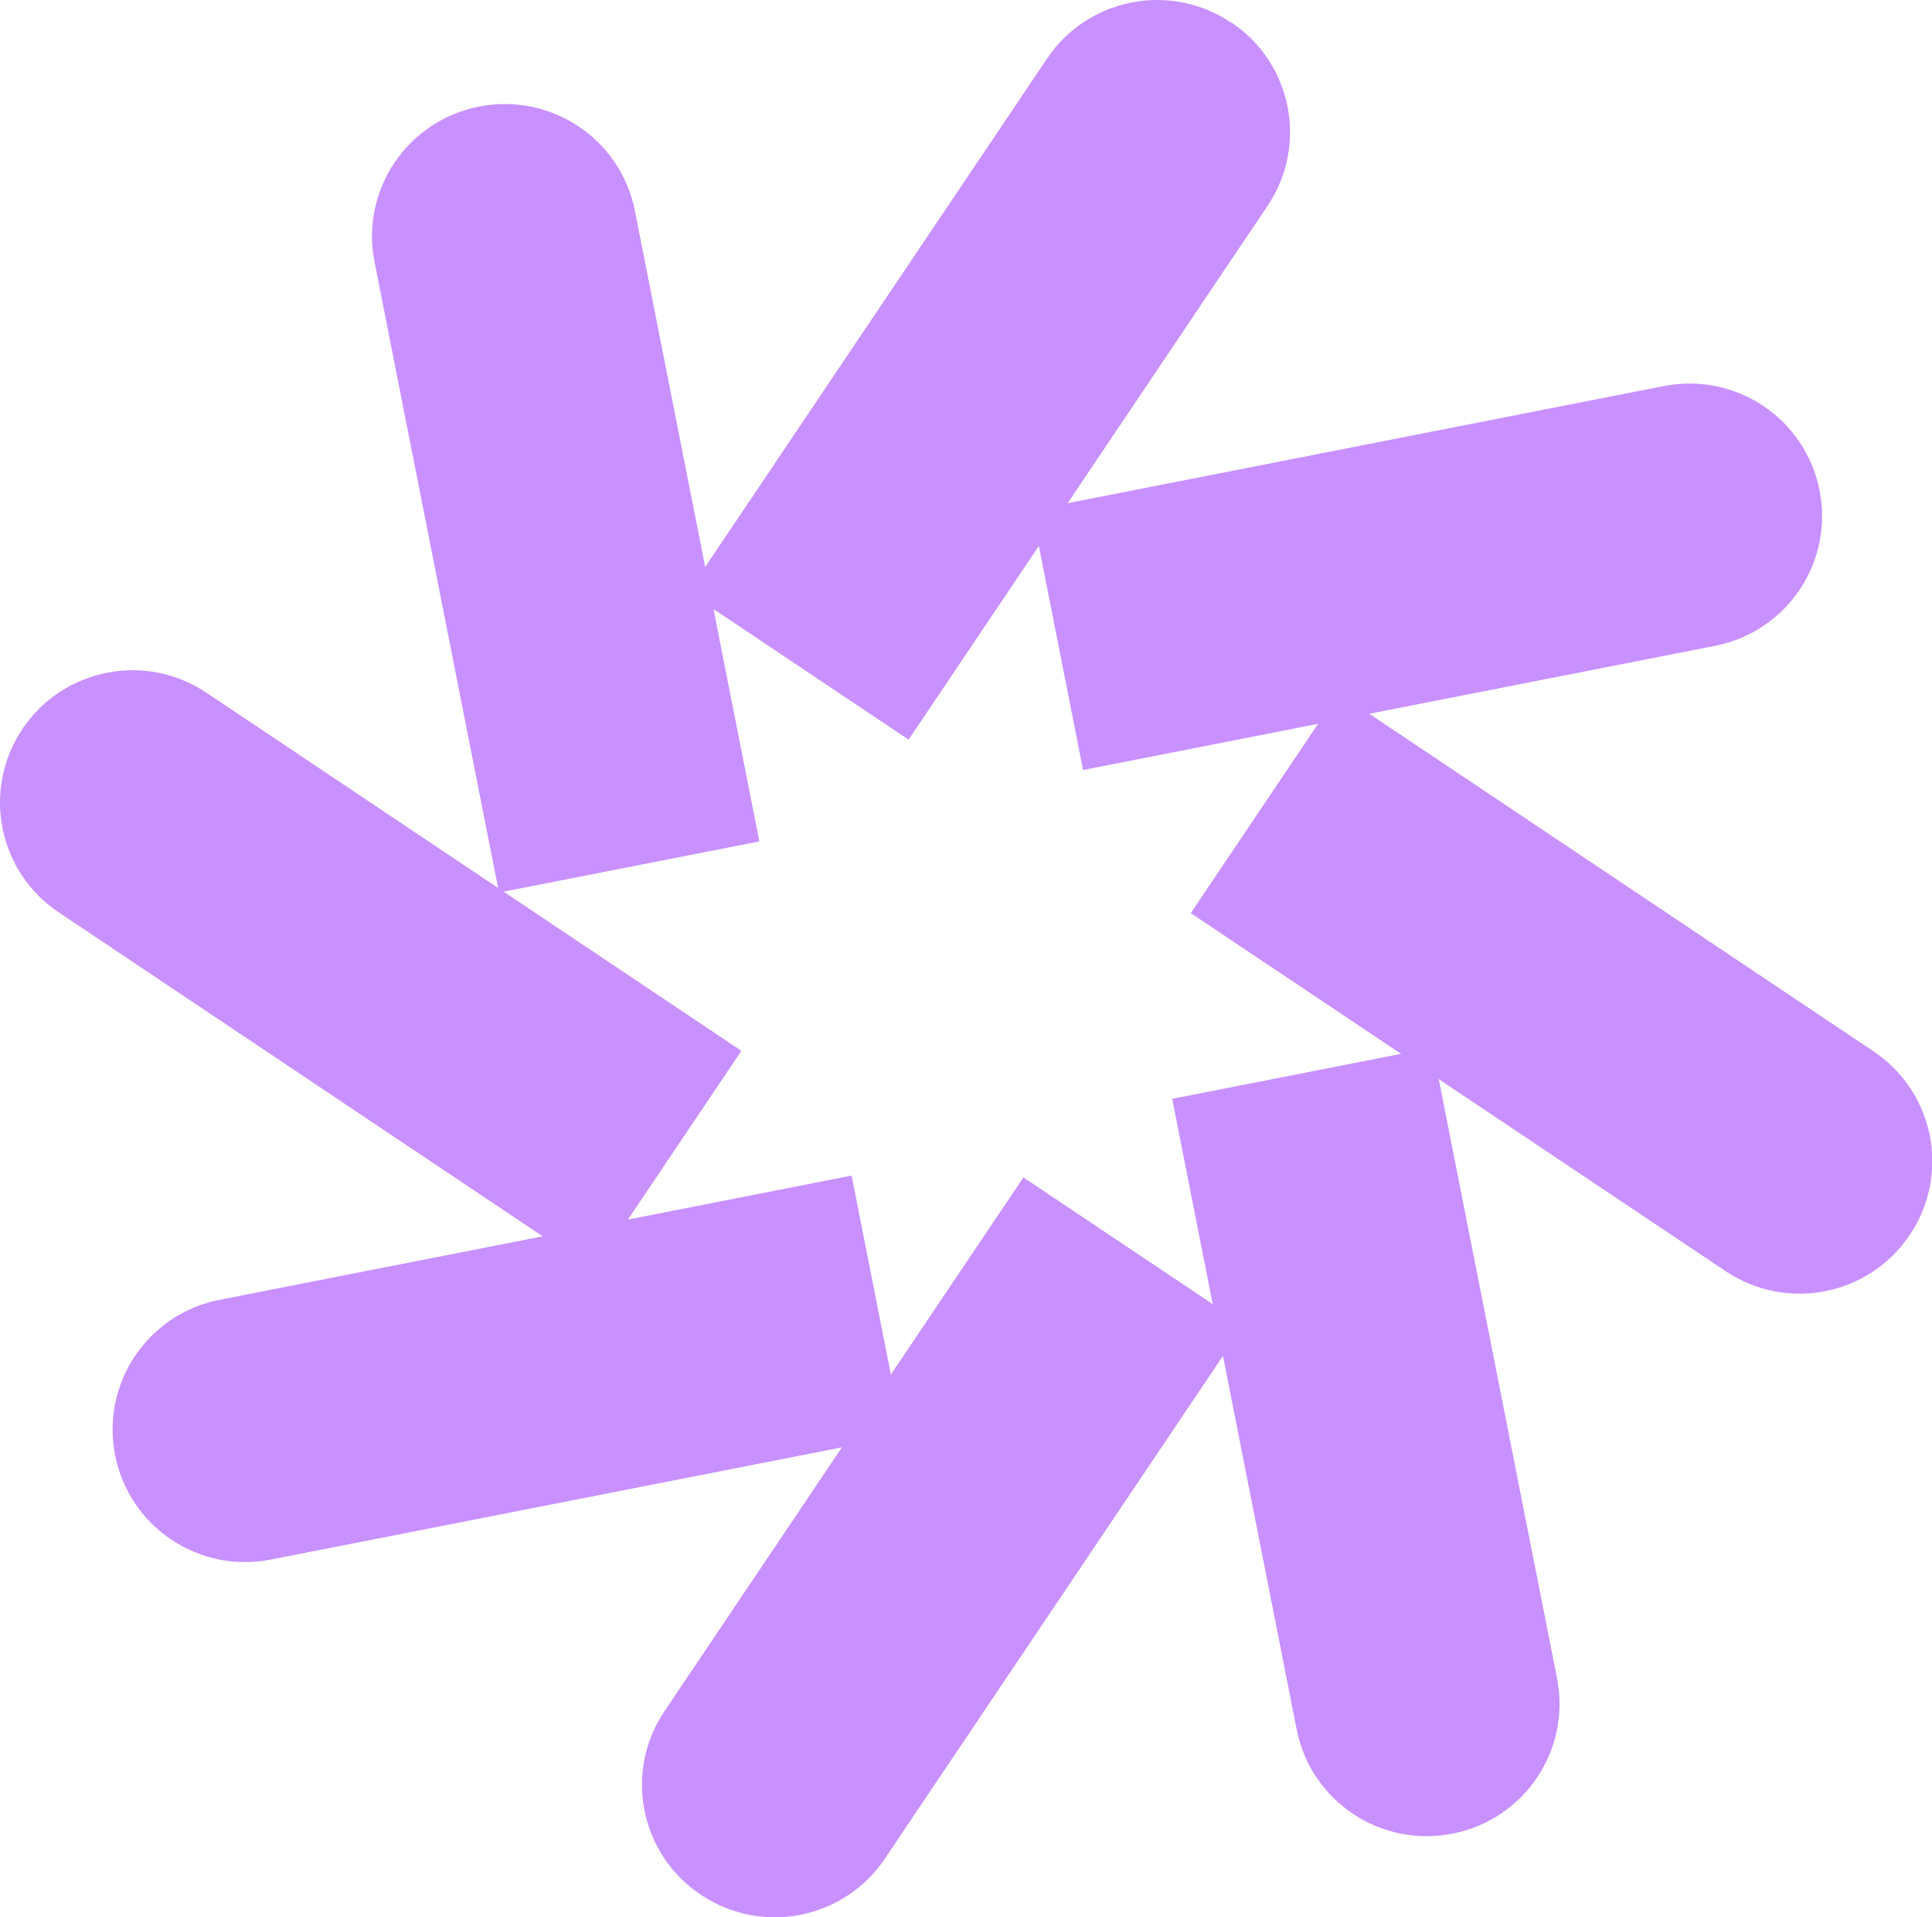
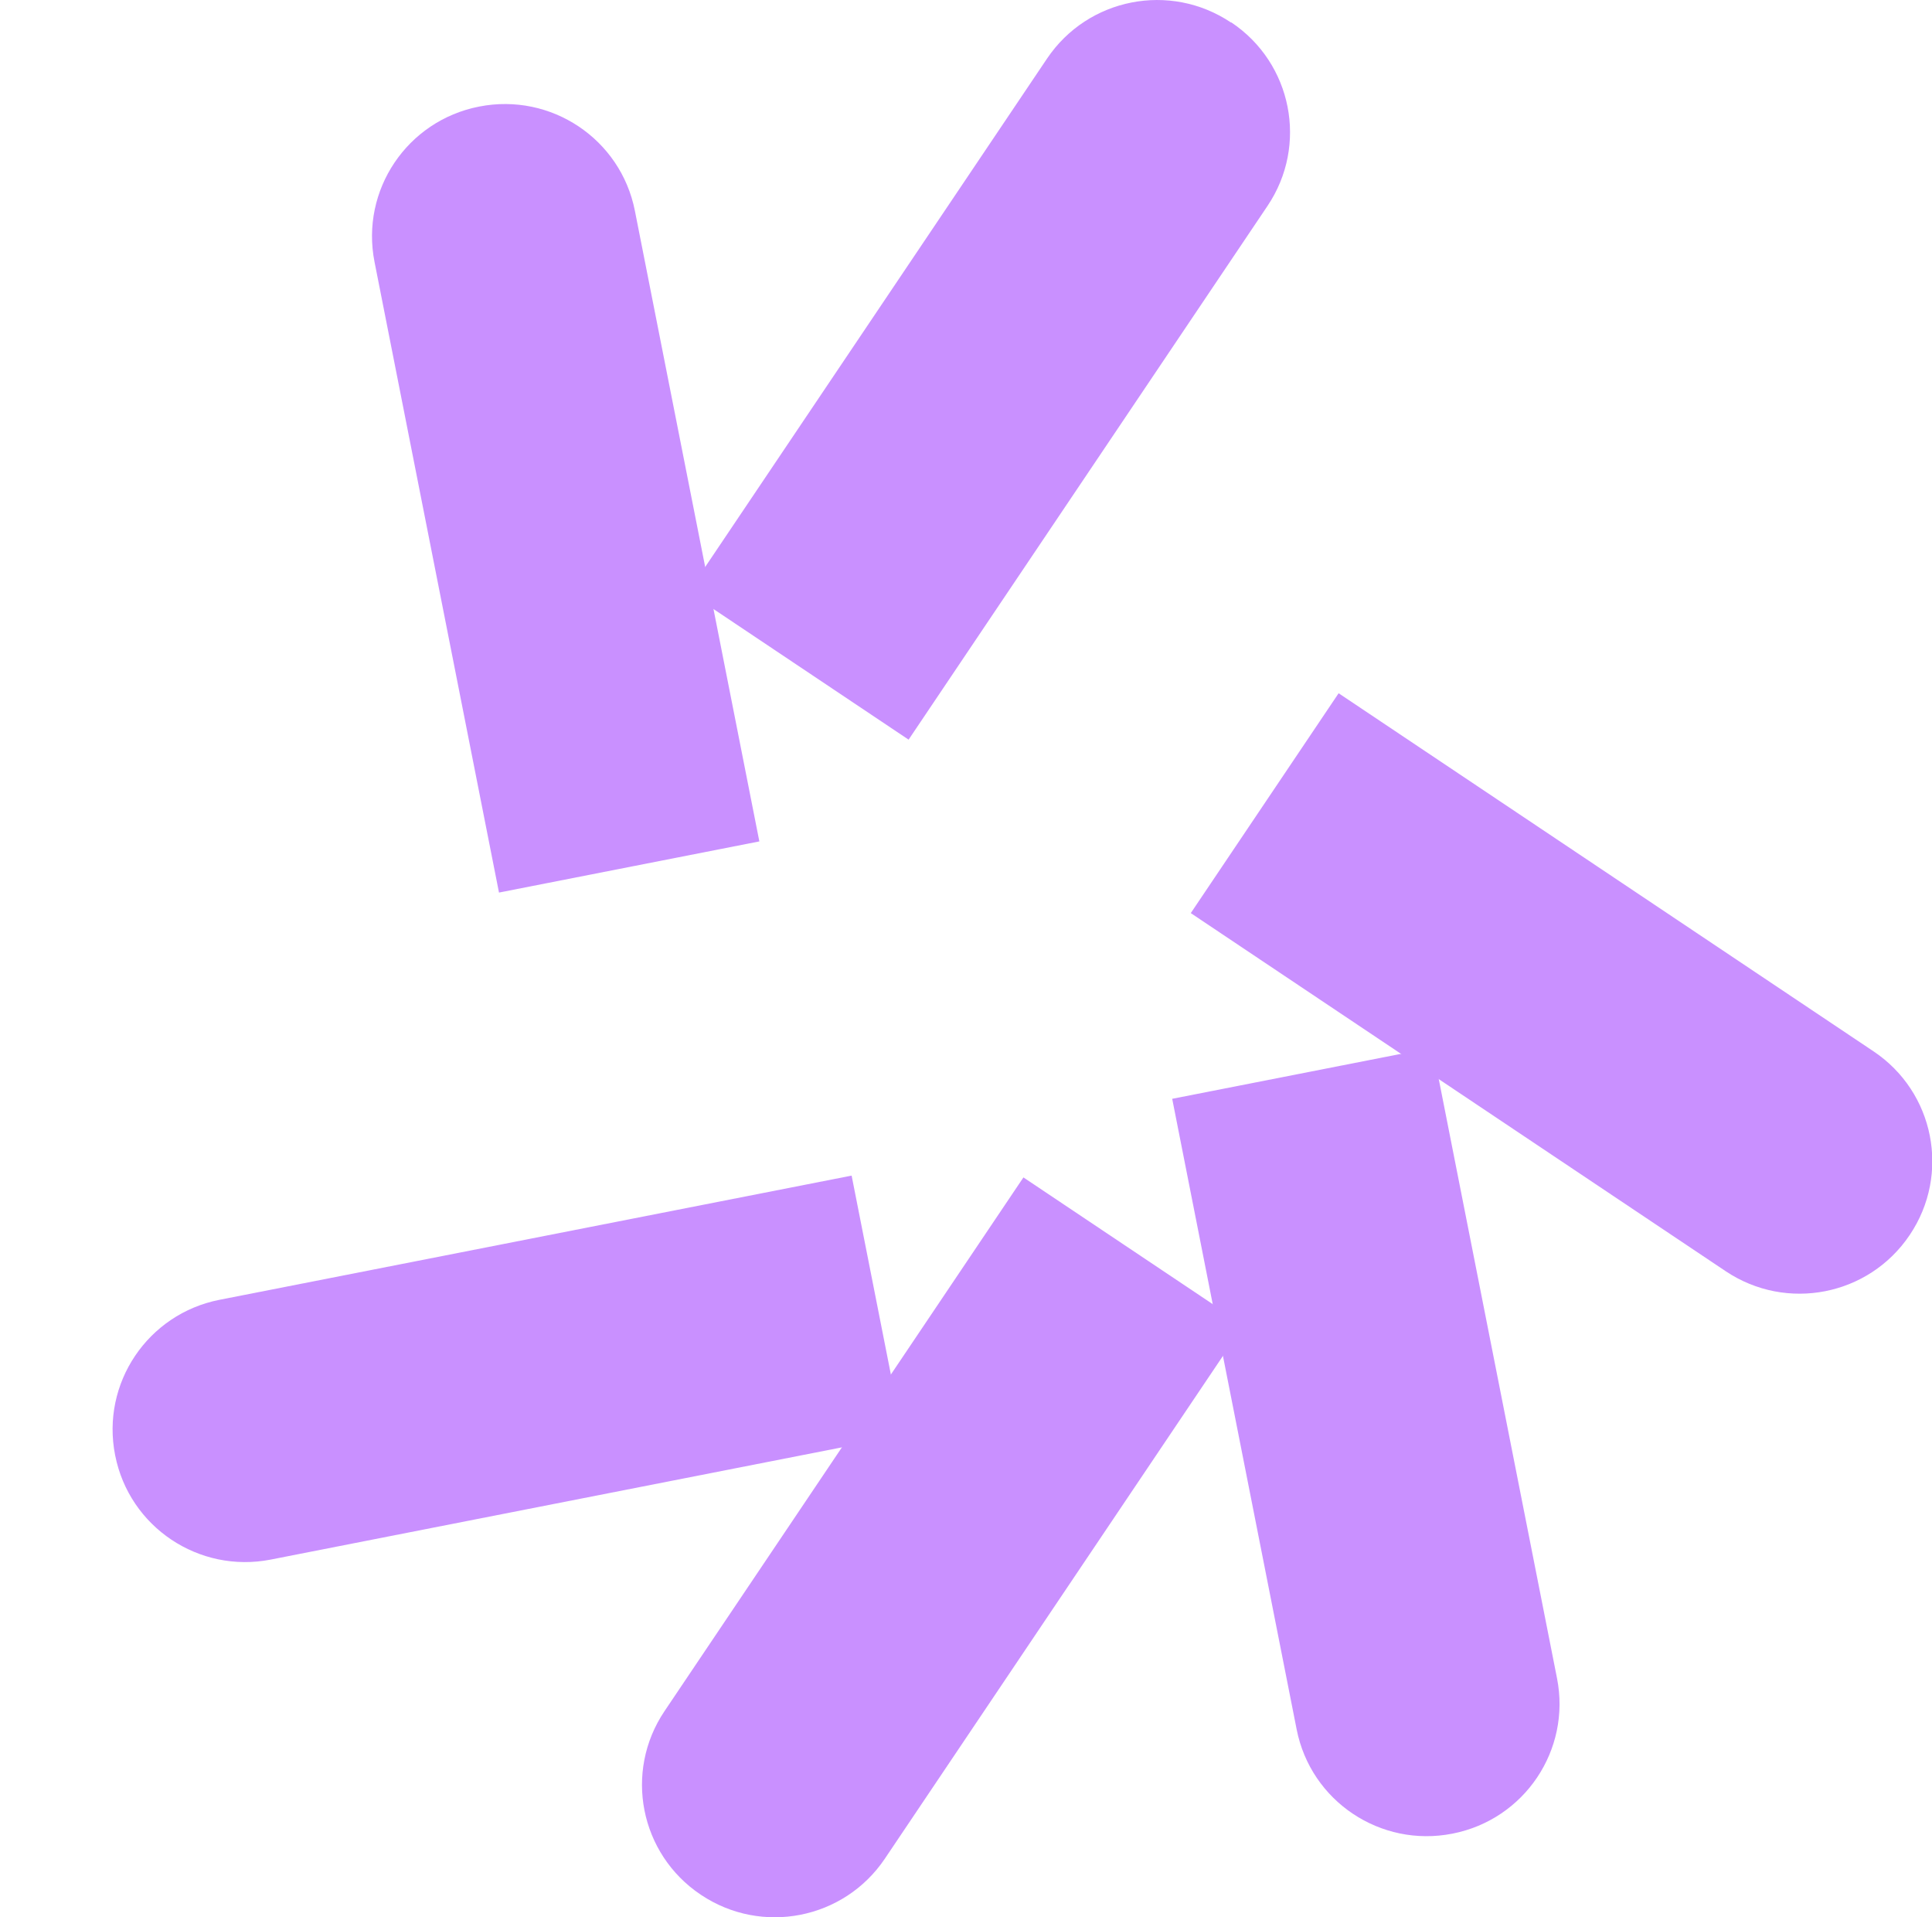
<svg xmlns="http://www.w3.org/2000/svg" width="376" height="373" viewBox="0 0 376 373" fill="none">
  <g clip-path="url(#clip0_8392_4170)">
    <path d="M93.266 20.733C107.252 17.985 120.805 27.056 123.559 41.008L147.782 163.714L97.112 173.667L72.889 50.961C70.135 37.009 79.228 23.49 93.215 20.743L93.266 20.733Z" fill="#C990FF" />
    <path d="M239.634 4.359C251.472 12.281 254.625 28.254 246.682 40.062L176.829 143.915L133.944 115.212L203.769 11.403C211.712 -0.405 227.724 -3.55 239.562 4.373L239.634 4.359Z" fill="#C990FF" />
-     <path d="M354.118 95.439C356.873 109.391 347.78 122.91 333.793 125.657L210.782 149.82L200.804 99.276L323.815 75.113C337.802 72.366 351.354 81.436 354.108 95.388L354.118 95.439Z" fill="#C990FF" />
    <path d="M371.648 240.314C363.706 252.122 347.693 255.267 335.856 247.345L231.745 177.664L260.519 134.886L364.629 204.567C376.467 212.49 379.62 228.462 371.678 240.271L371.648 240.314Z" fill="#C990FF" />
    <path d="M282.646 356.777C268.659 359.525 255.107 350.454 252.353 336.502L228.13 213.796L278.799 203.843L303.023 326.549C305.777 340.501 296.684 354.02 282.697 356.767L282.646 356.777Z" fill="#C990FF" />
    <path d="M136.371 368.647C124.533 360.724 121.38 344.751 129.322 332.943L199.176 229.091L242.061 257.793L172.207 361.645C164.264 373.453 148.252 376.598 136.414 368.676L136.371 368.647Z" fill="#C990FF" />
    <path d="M22.404 283.12C19.649 269.168 28.742 255.649 42.729 252.902L165.74 228.739L175.718 279.283L52.707 303.446C38.72 306.193 25.168 297.123 22.414 283.171L22.404 283.12Z" fill="#C990FF" />
-     <path d="M4.383 141.812C12.325 130.004 28.338 126.859 40.175 134.781L144.286 204.462L115.541 247.197L11.431 177.516C-0.407 169.593 -3.56 153.62 4.383 141.812Z" fill="#C990FF" />
  </g>
  <defs>
    <clipPath id="clip0_8392_4170">
      <rect width="376" height="373" fill="white" />
    </clipPath>
  </defs>
</svg>